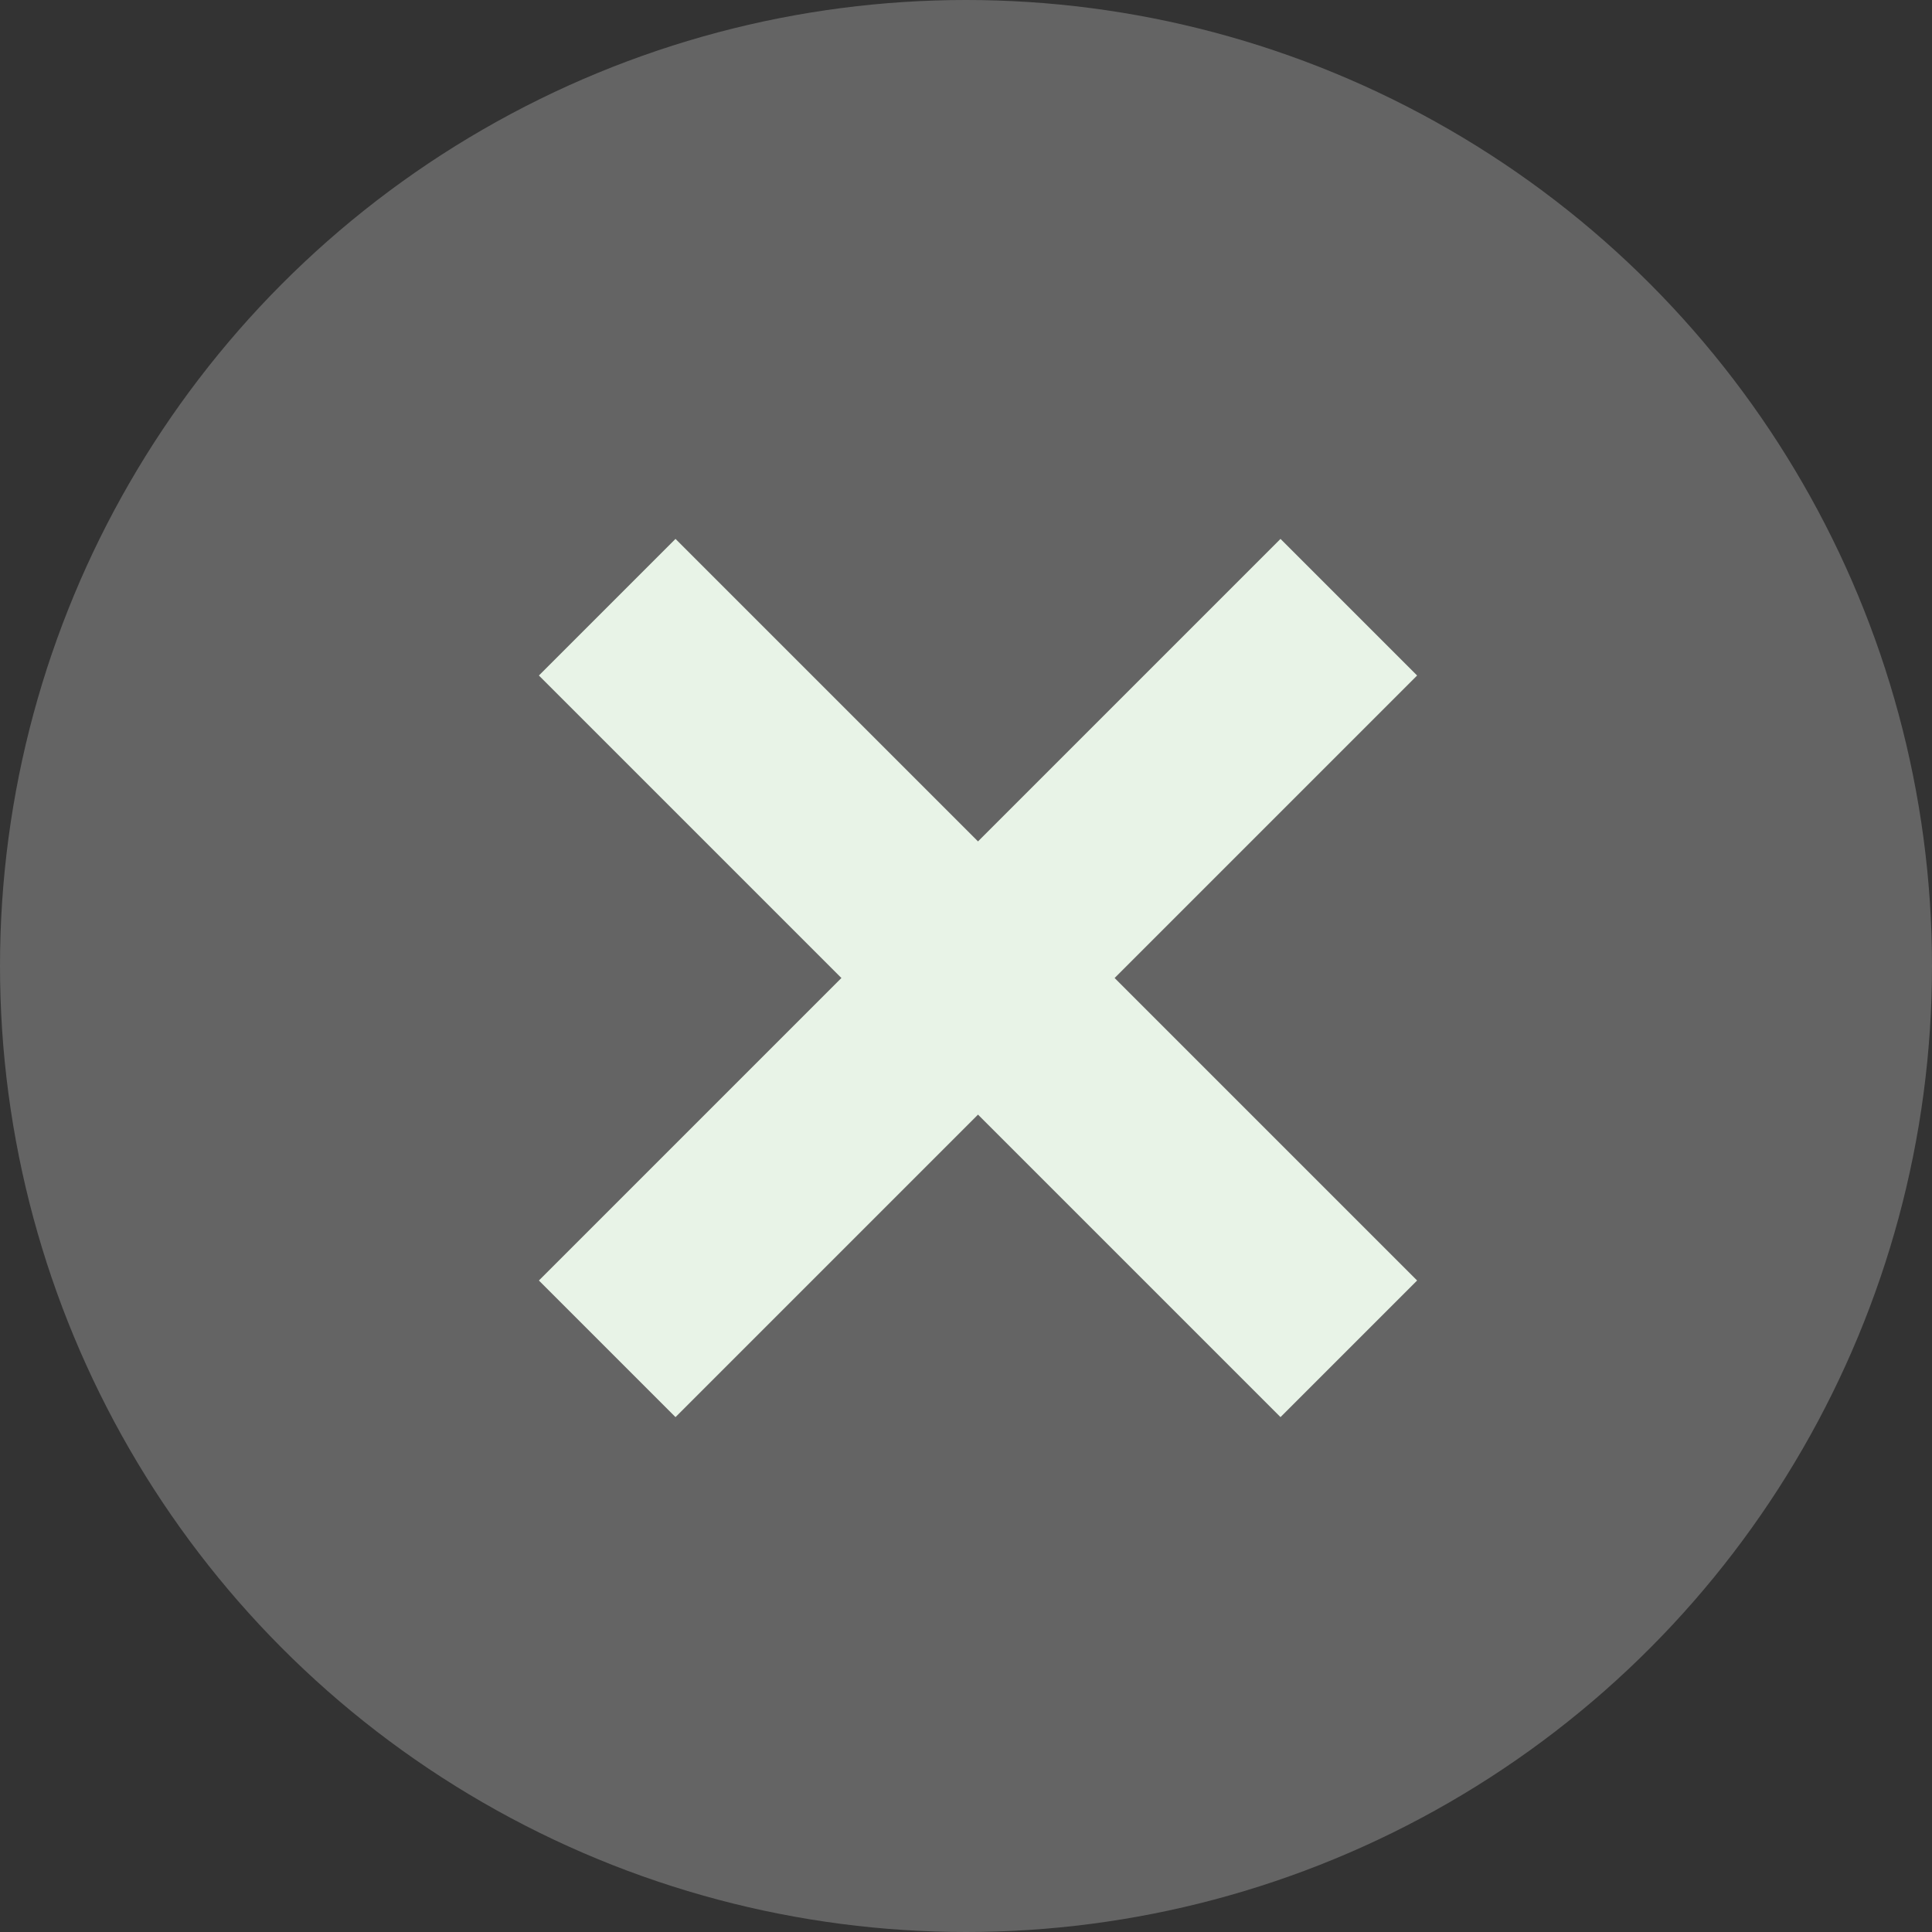
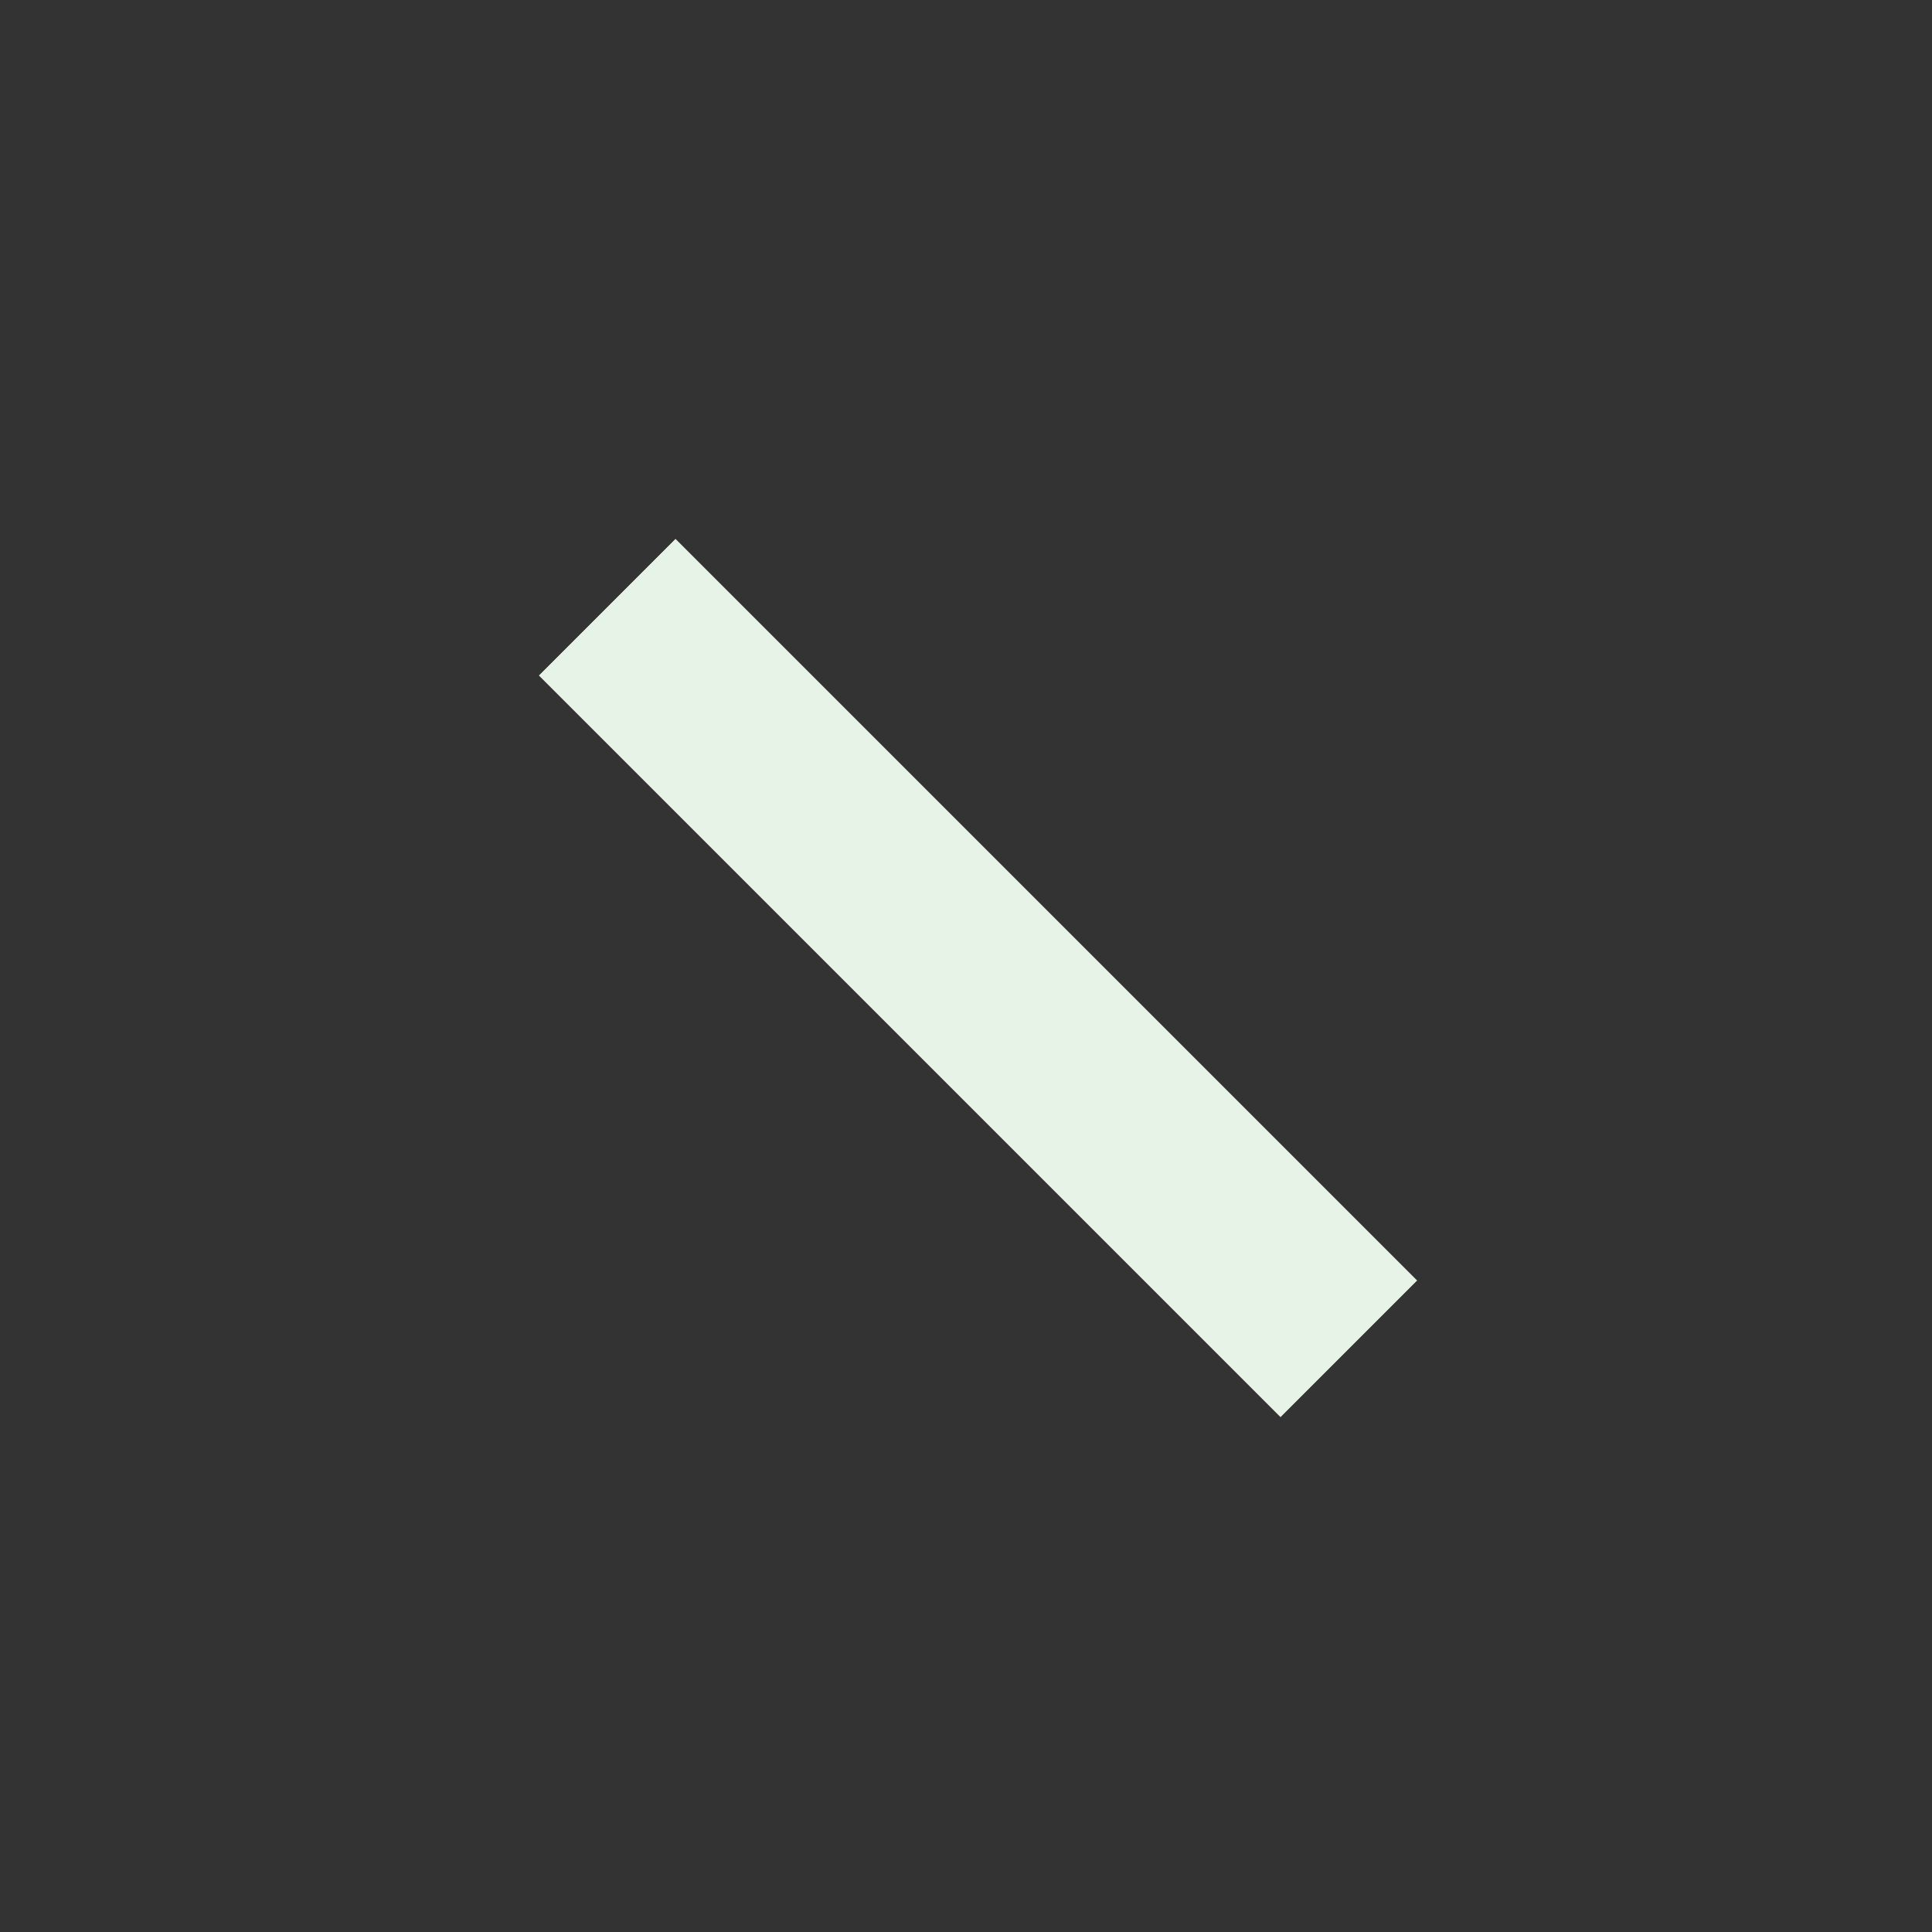
<svg xmlns="http://www.w3.org/2000/svg" width="70" height="70" viewBox="0 0 70 70" fill="none">
  <rect x="0" y="0" width="70" height="70" fill="#333333" stroke="none" />
-   <circle cx="35" cy="35" r="35" fill="white" fill-opacity="0.24" />
-   <path d="M48.87 22L22 48.87" stroke="#E8F3E7" stroke-width="7" />
  <path d="M48.87 48.87L22 22" stroke="#E8F3E7" stroke-width="7" />
</svg>